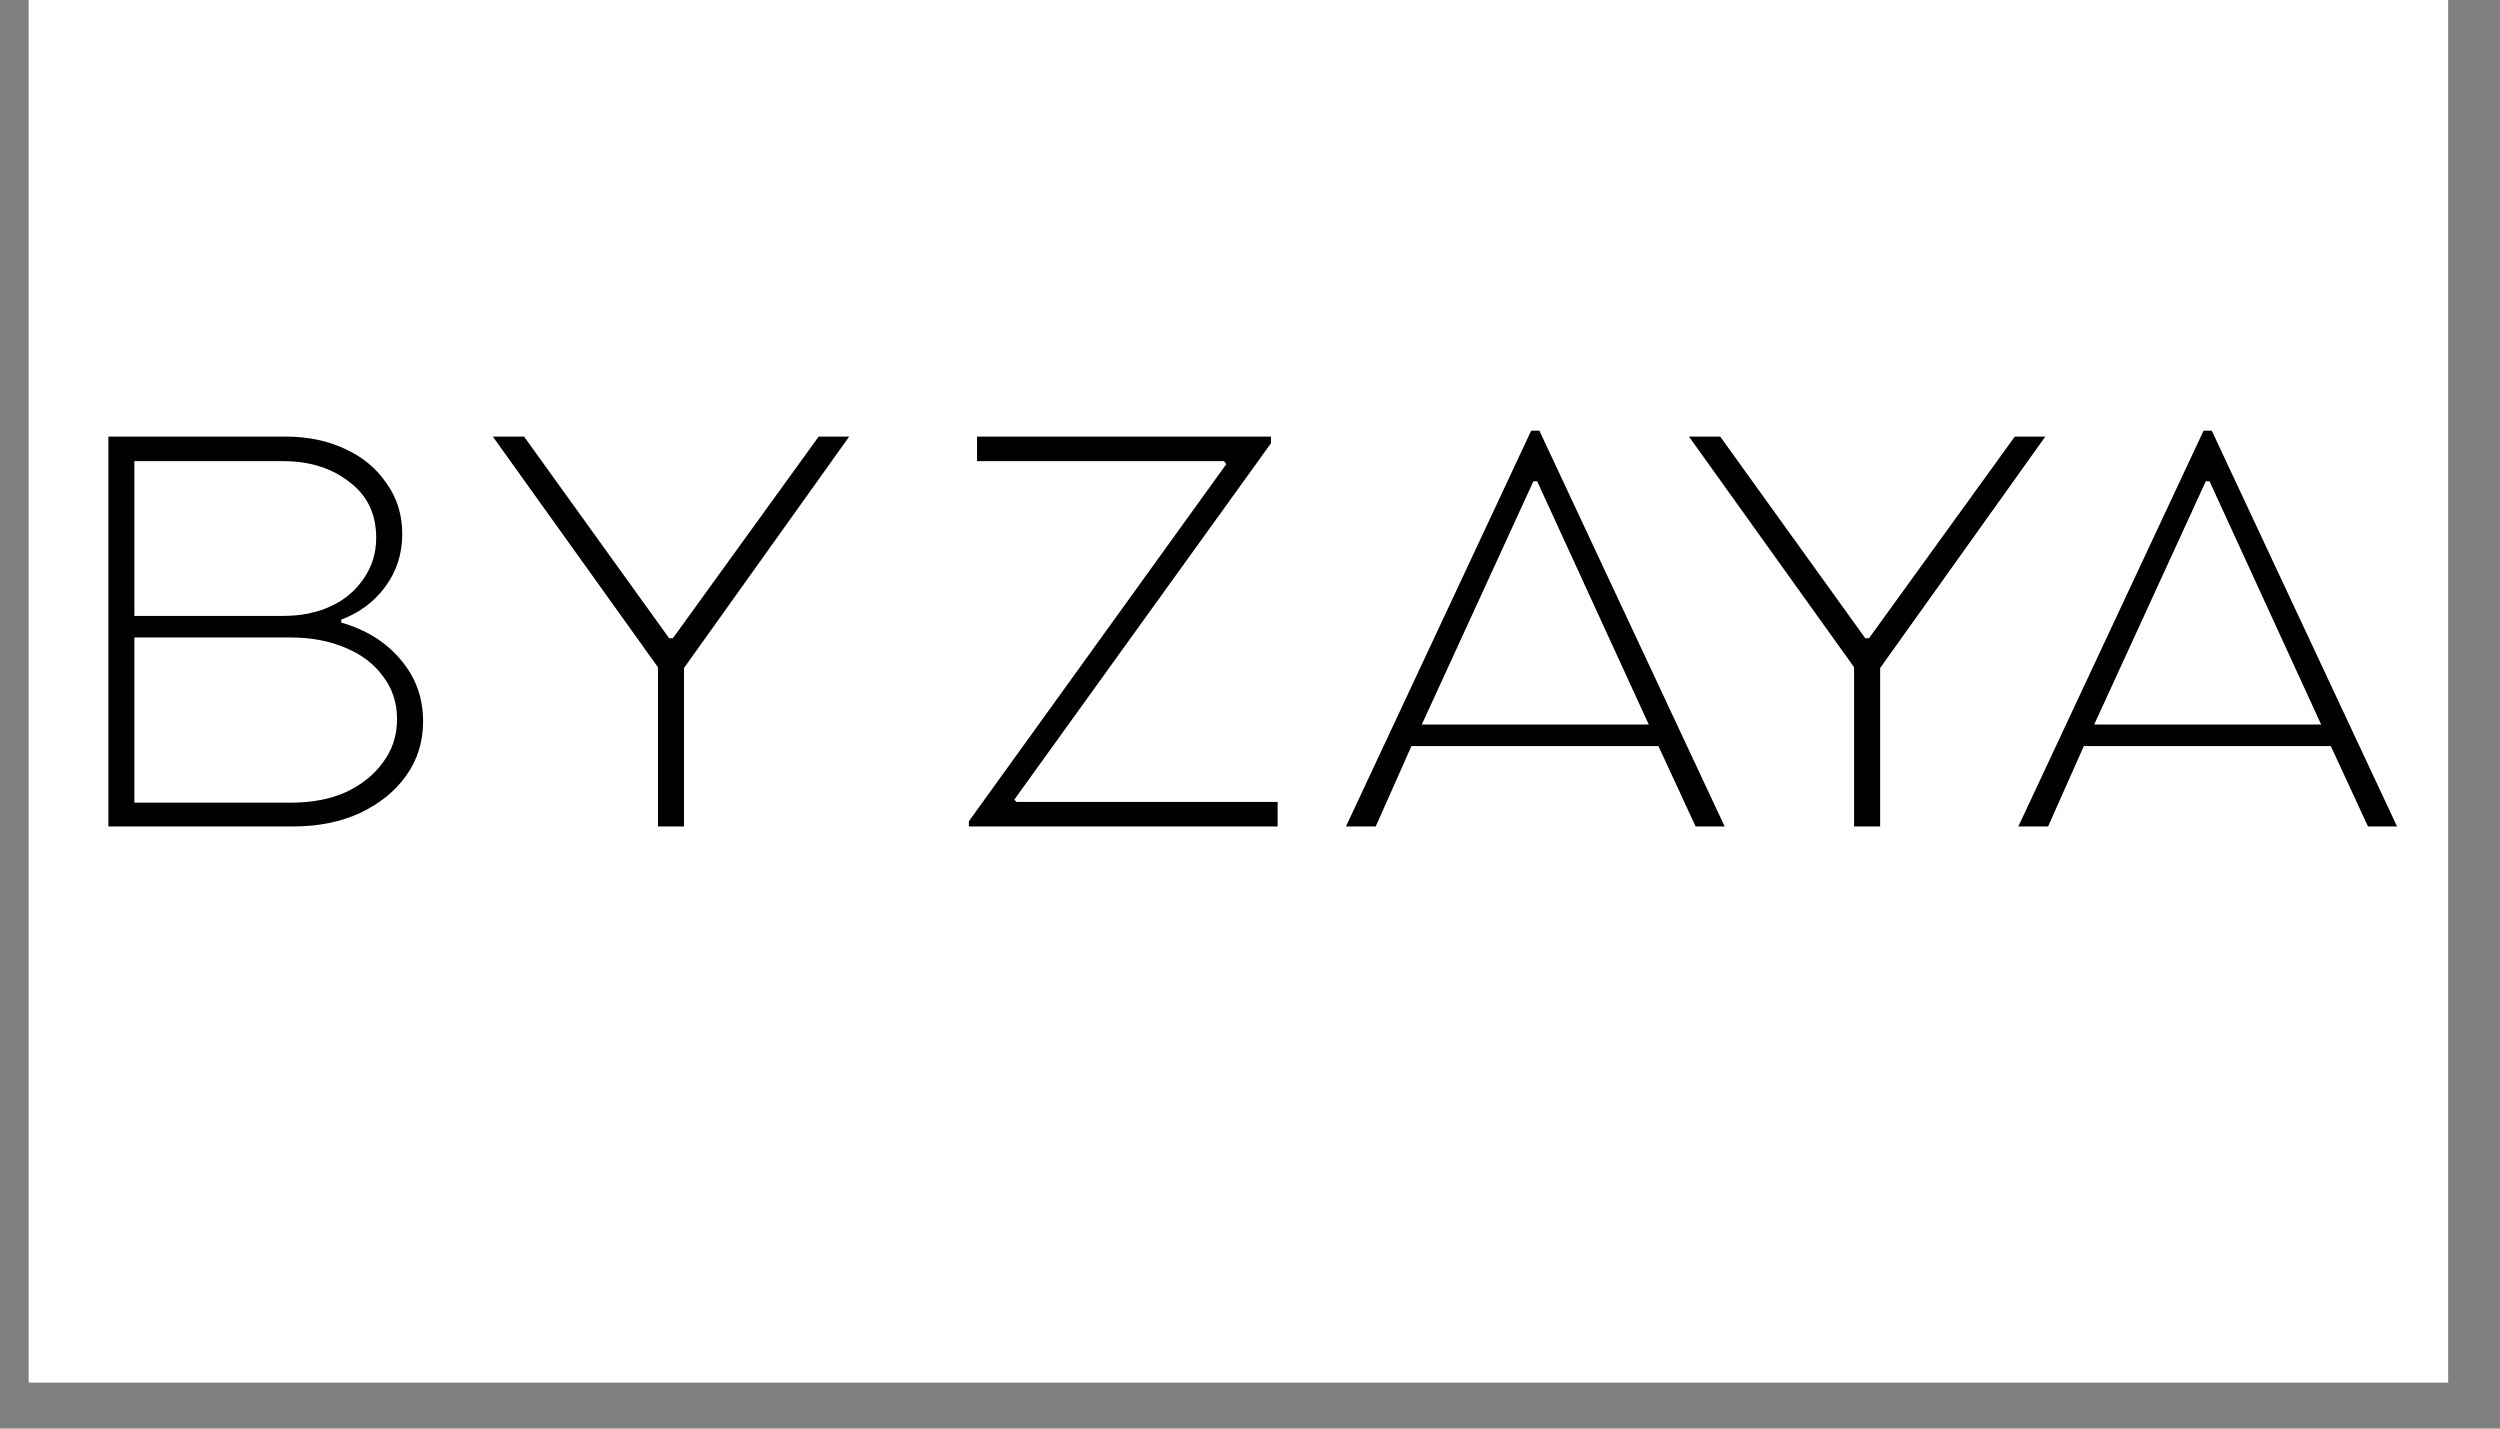
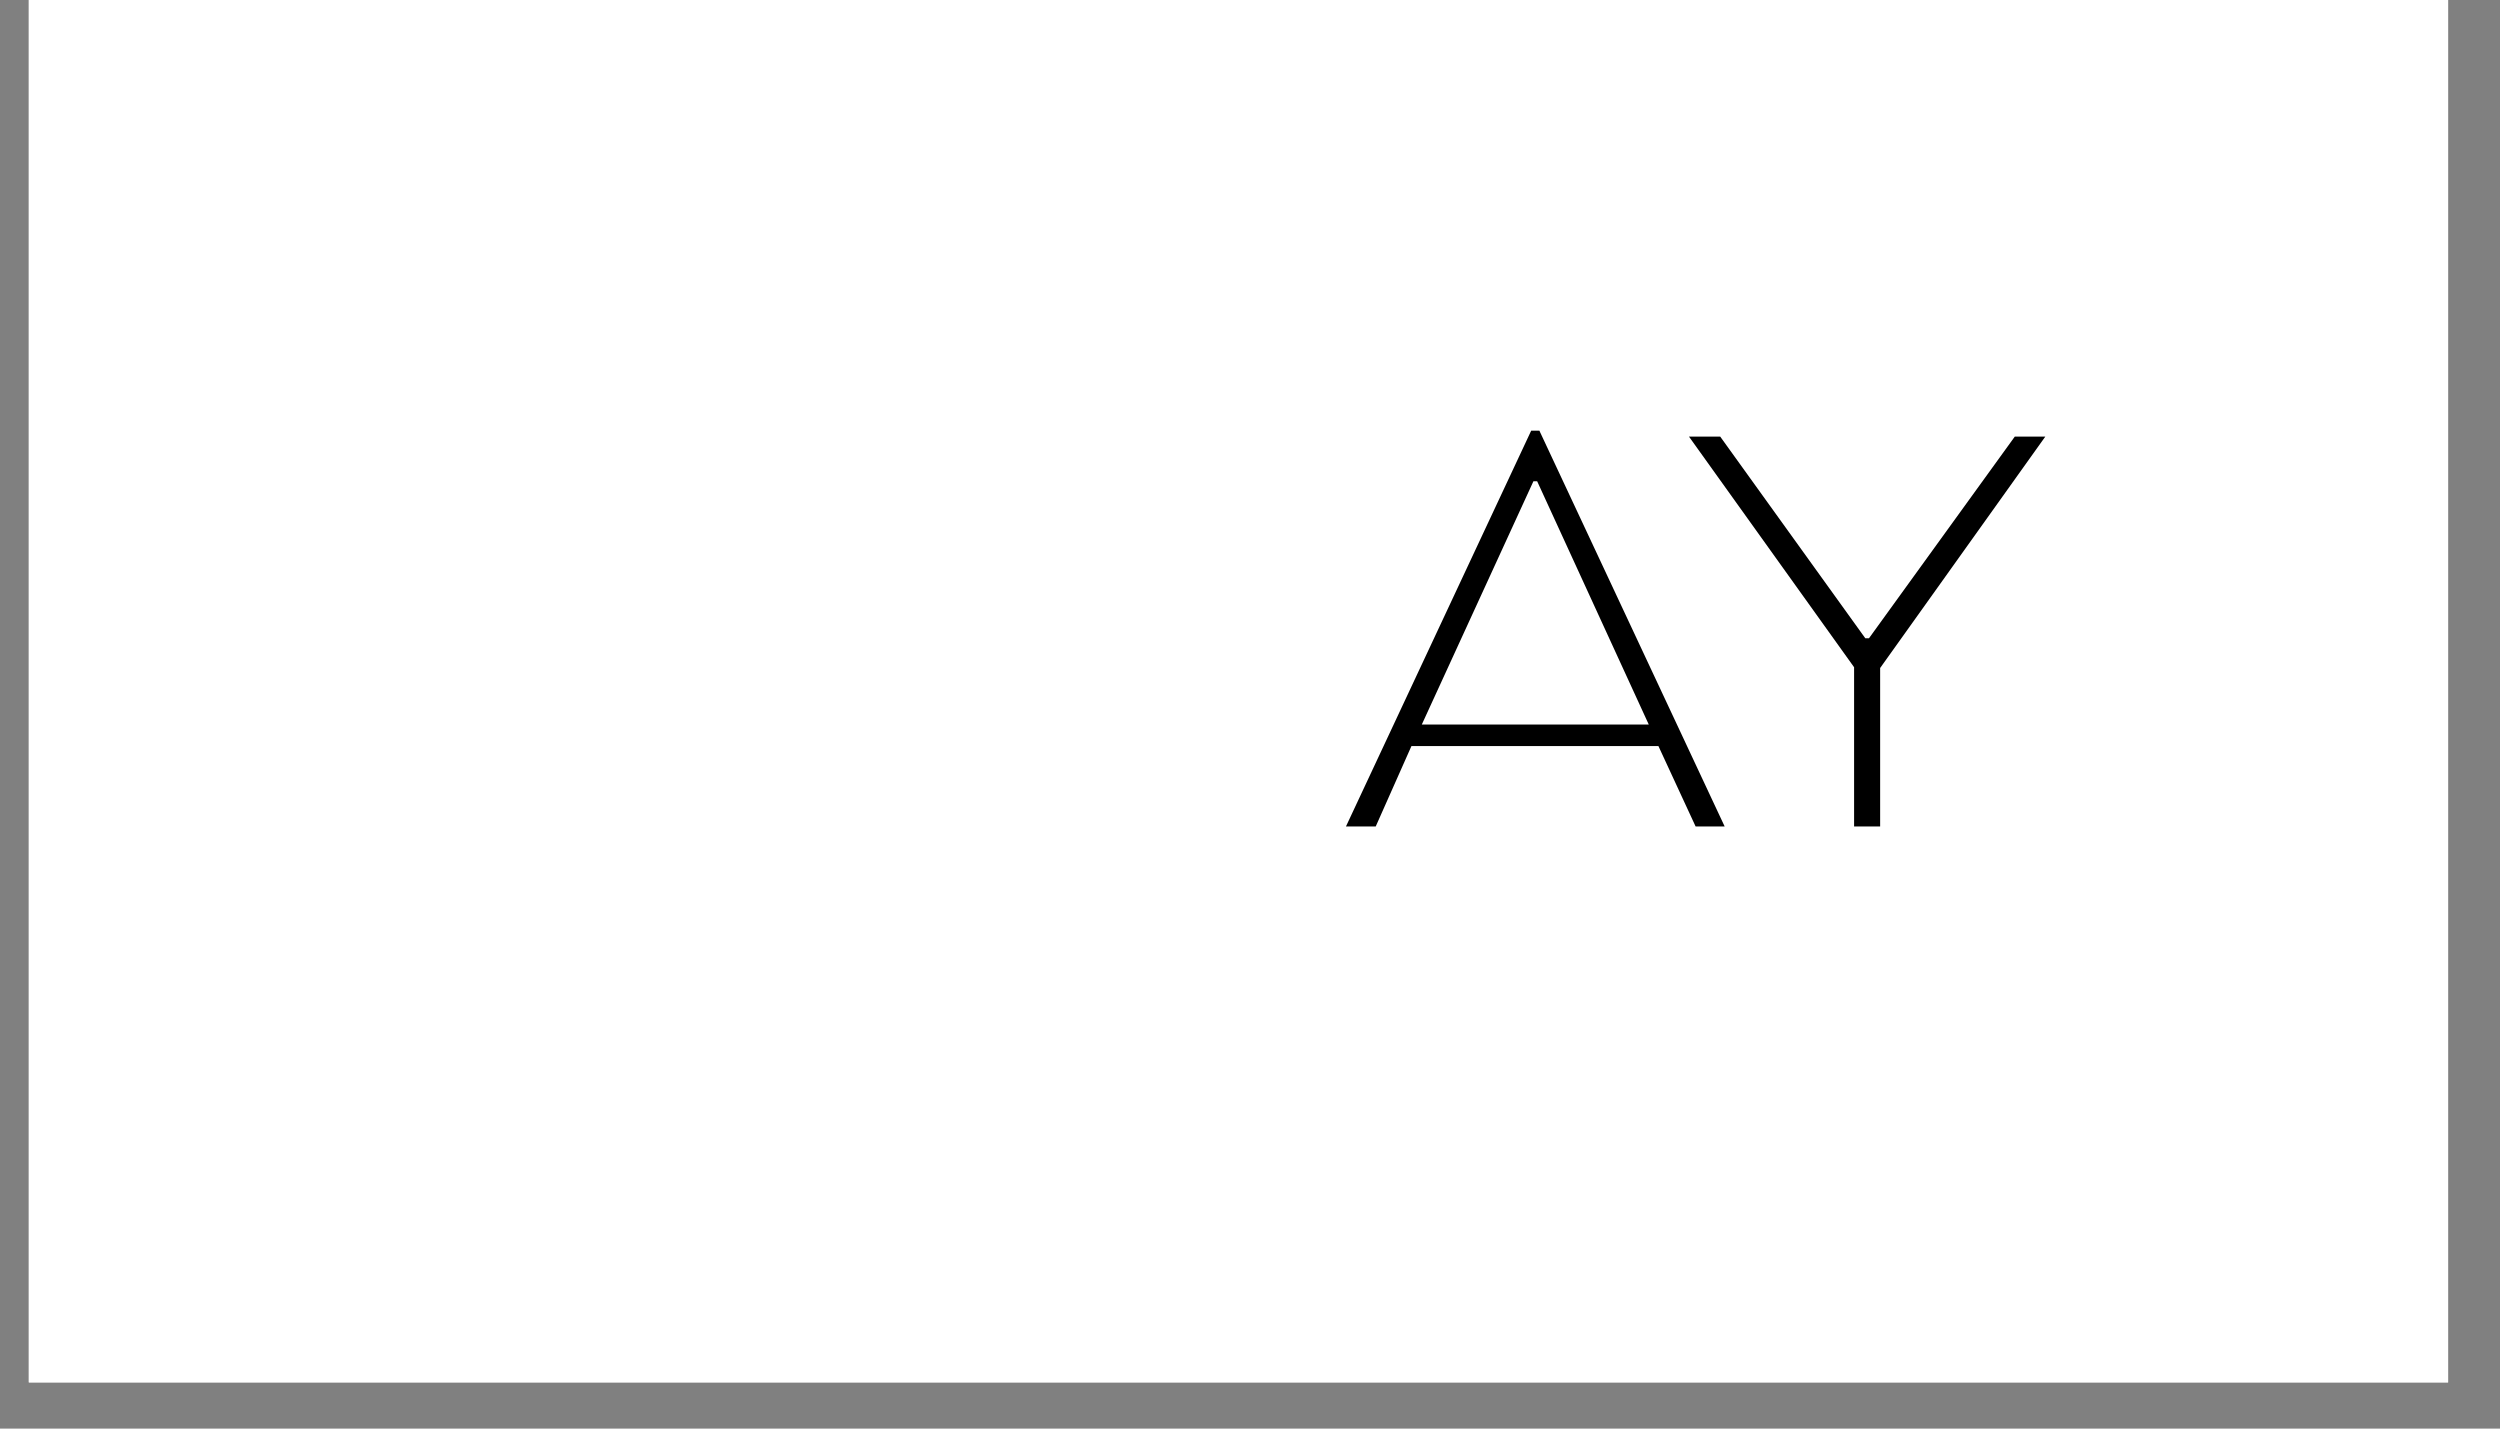
<svg xmlns="http://www.w3.org/2000/svg" version="1.0" preserveAspectRatio="xMidYMid meet" height="40" viewBox="0 0 52.5 30" zoomAndPan="magnify" width="70">
  <rect x="0" y="0" width="52.5" height="30" fill="#808080" stroke="none" />
  <defs>
    <g />
    <clipPath id="303f4ac7a5">
      <path clip-rule="nonzero" d="M 0.605 0 L 51.41 0 L 51.41 29.031 L 0.605 29.031 Z M 0.605 0" />
    </clipPath>
  </defs>
  <g clip-path="url(#303f4ac7a5)">
    <path fill-rule="nonzero" fill-opacity="1" d="M 0.605 0 L 51.41 0 L 51.41 29.031 L 0.605 29.031 Z M 0.605 0" fill="#ffffff" />
    <path fill-rule="nonzero" fill-opacity="1" d="M 0.605 0 L 51.41 0 L 51.41 29.031 L 0.605 29.031 Z M 0.605 0" fill="#ffffff" />
  </g>
  <g fill-opacity="1" fill="#000000">
    <g transform="translate(35.327, 17.356)">
      <g>
        <path d="M 3.609 0 L 3.609 -3.344 L 0.141 -8.188 L 0.797 -8.188 L 3.844 -3.953 L 3.922 -3.953 L 6.984 -8.188 L 7.625 -8.188 L 4.156 -3.328 L 4.156 0 Z M 3.609 0" />
      </g>
    </g>
  </g>
  <g fill-opacity="1" fill="#000000">
    <g transform="translate(28.124, 17.356)">
      <g>
        <path d="M 0.141 0 L 4.031 -8.312 L 4.203 -8.312 L 8.094 0 L 7.484 0 L 6.703 -1.688 L 1.516 -1.688 L 0.766 0 Z M 1.734 -2.141 L 6.5 -2.141 L 4.156 -7.25 L 4.078 -7.25 Z M 1.734 -2.141" />
      </g>
    </g>
  </g>
  <g fill-opacity="1" fill="#000000">
    <g transform="translate(19.799, 17.356)">
      <g>
-         <path d="M 0.547 0 L 0.547 -0.109 L 5.953 -7.609 L 5.906 -7.672 L 0.719 -7.672 L 0.719 -8.188 L 6.891 -8.188 L 6.891 -8.047 L 1.5 -0.562 L 1.547 -0.516 L 7.031 -0.516 L 7.031 0 Z M 0.547 0" />
-       </g>
+         </g>
    </g>
  </g>
  <g fill-opacity="1" fill="#000000">
    <g transform="translate(42.244, 17.356)">
      <g>
-         <path d="M 0.141 0 L 4.031 -8.312 L 4.203 -8.312 L 8.094 0 L 7.484 0 L 6.703 -1.688 L 1.516 -1.688 L 0.766 0 Z M 1.734 -2.141 L 6.5 -2.141 L 4.156 -7.25 L 4.078 -7.25 Z M 1.734 -2.141" />
-       </g>
+         </g>
    </g>
  </g>
  <g fill-opacity="1" fill="#000000">
    <g transform="translate(10.208, 17.356)">
      <g>
-         <path d="M 3.609 0 L 3.609 -3.344 L 0.141 -8.188 L 0.797 -8.188 L 3.844 -3.953 L 3.922 -3.953 L 6.984 -8.188 L 7.625 -8.188 L 4.156 -3.328 L 4.156 0 Z M 3.609 0" />
-       </g>
+         </g>
    </g>
  </g>
  <g fill-opacity="1" fill="#000000">
    <g transform="translate(1.338, 17.356)">
      <g>
-         <path d="M 0.938 0 L 0.938 -8.188 L 4.656 -8.188 C 5.133 -8.188 5.555 -8.098 5.922 -7.922 C 6.285 -7.754 6.57 -7.516 6.781 -7.203 C 7 -6.898 7.109 -6.547 7.109 -6.141 C 7.109 -5.723 6.988 -5.352 6.75 -5.031 C 6.52 -4.719 6.211 -4.488 5.828 -4.344 L 5.828 -4.281 C 6.348 -4.133 6.766 -3.875 7.078 -3.5 C 7.391 -3.133 7.547 -2.703 7.547 -2.203 C 7.547 -1.773 7.426 -1.395 7.188 -1.062 C 6.957 -0.738 6.633 -0.477 6.219 -0.281 C 5.812 -0.094 5.344 0 4.812 0 Z M 1.484 -4.422 L 4.609 -4.422 C 4.984 -4.422 5.316 -4.488 5.609 -4.625 C 5.898 -4.758 6.129 -4.953 6.297 -5.203 C 6.473 -5.453 6.562 -5.738 6.562 -6.062 C 6.562 -6.562 6.375 -6.953 6 -7.234 C 5.633 -7.523 5.172 -7.672 4.609 -7.672 L 1.484 -7.672 Z M 1.484 -0.5 L 4.766 -0.5 C 5.203 -0.5 5.586 -0.57 5.922 -0.719 C 6.254 -0.875 6.516 -1.082 6.703 -1.344 C 6.898 -1.602 7 -1.906 7 -2.25 C 7 -2.602 6.898 -2.906 6.703 -3.156 C 6.516 -3.414 6.254 -3.613 5.922 -3.75 C 5.586 -3.895 5.203 -3.969 4.766 -3.969 L 1.484 -3.969 Z M 1.484 -0.5" />
-       </g>
+         </g>
    </g>
  </g>
</svg>